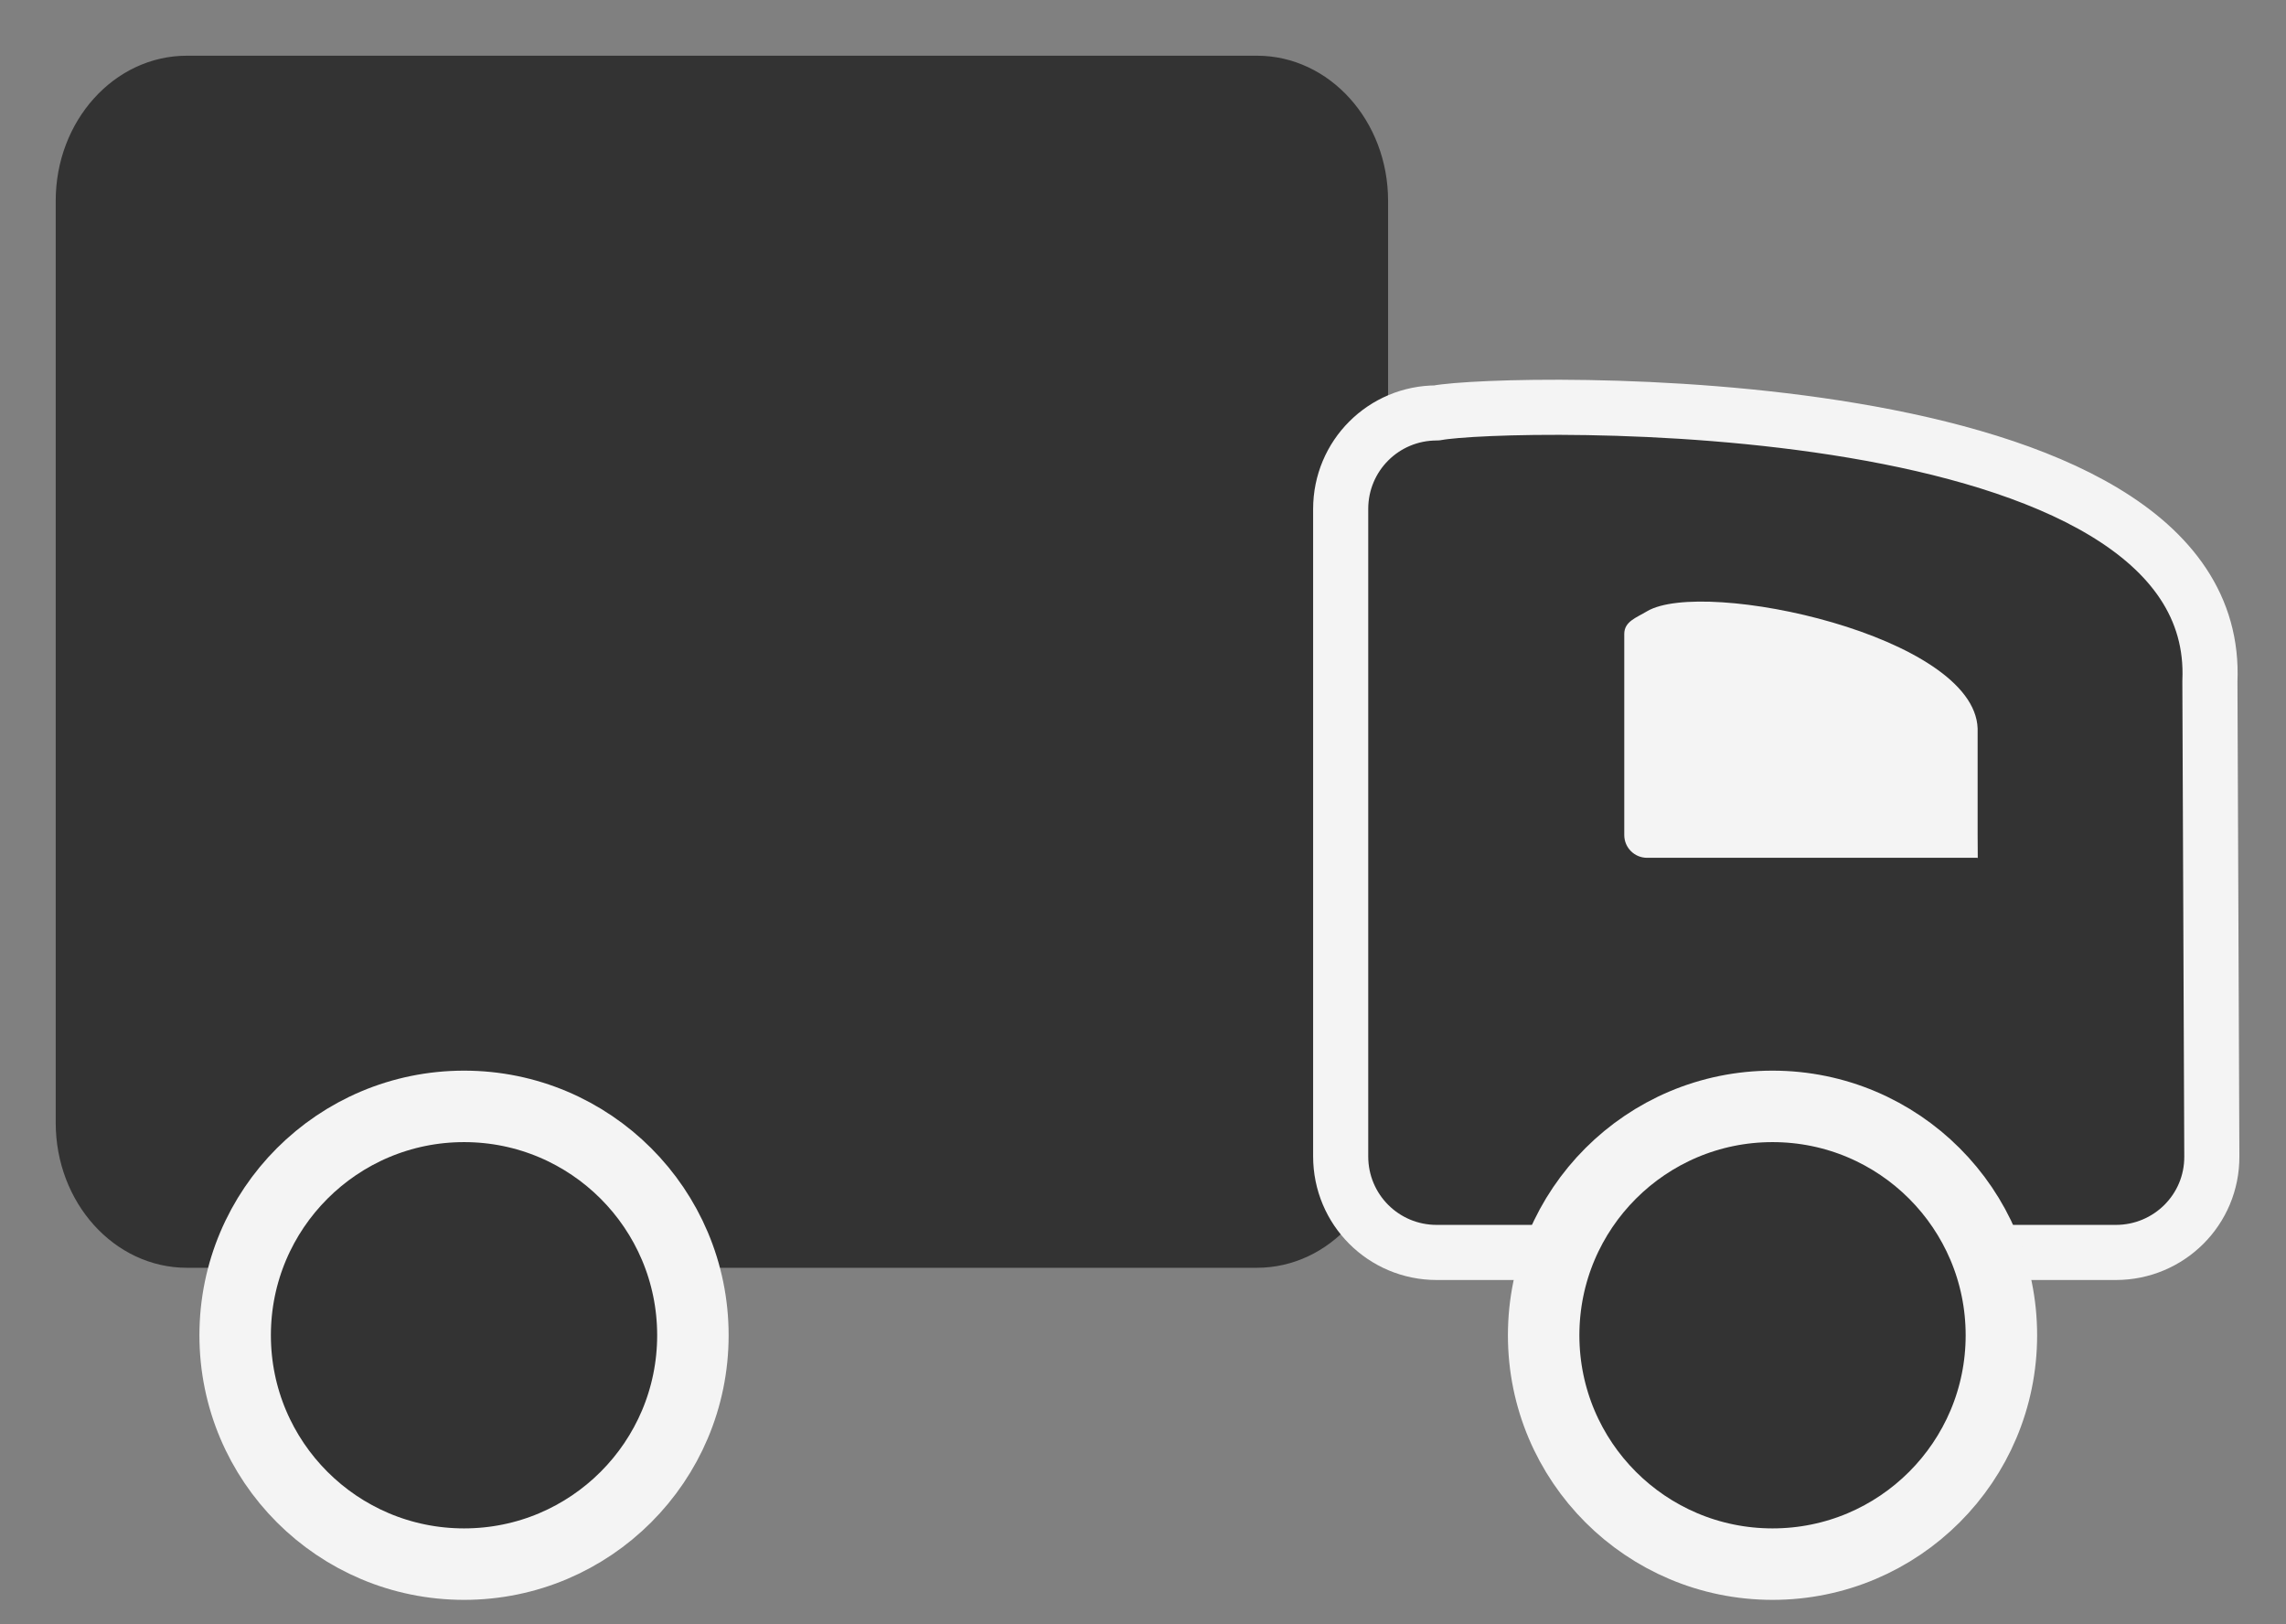
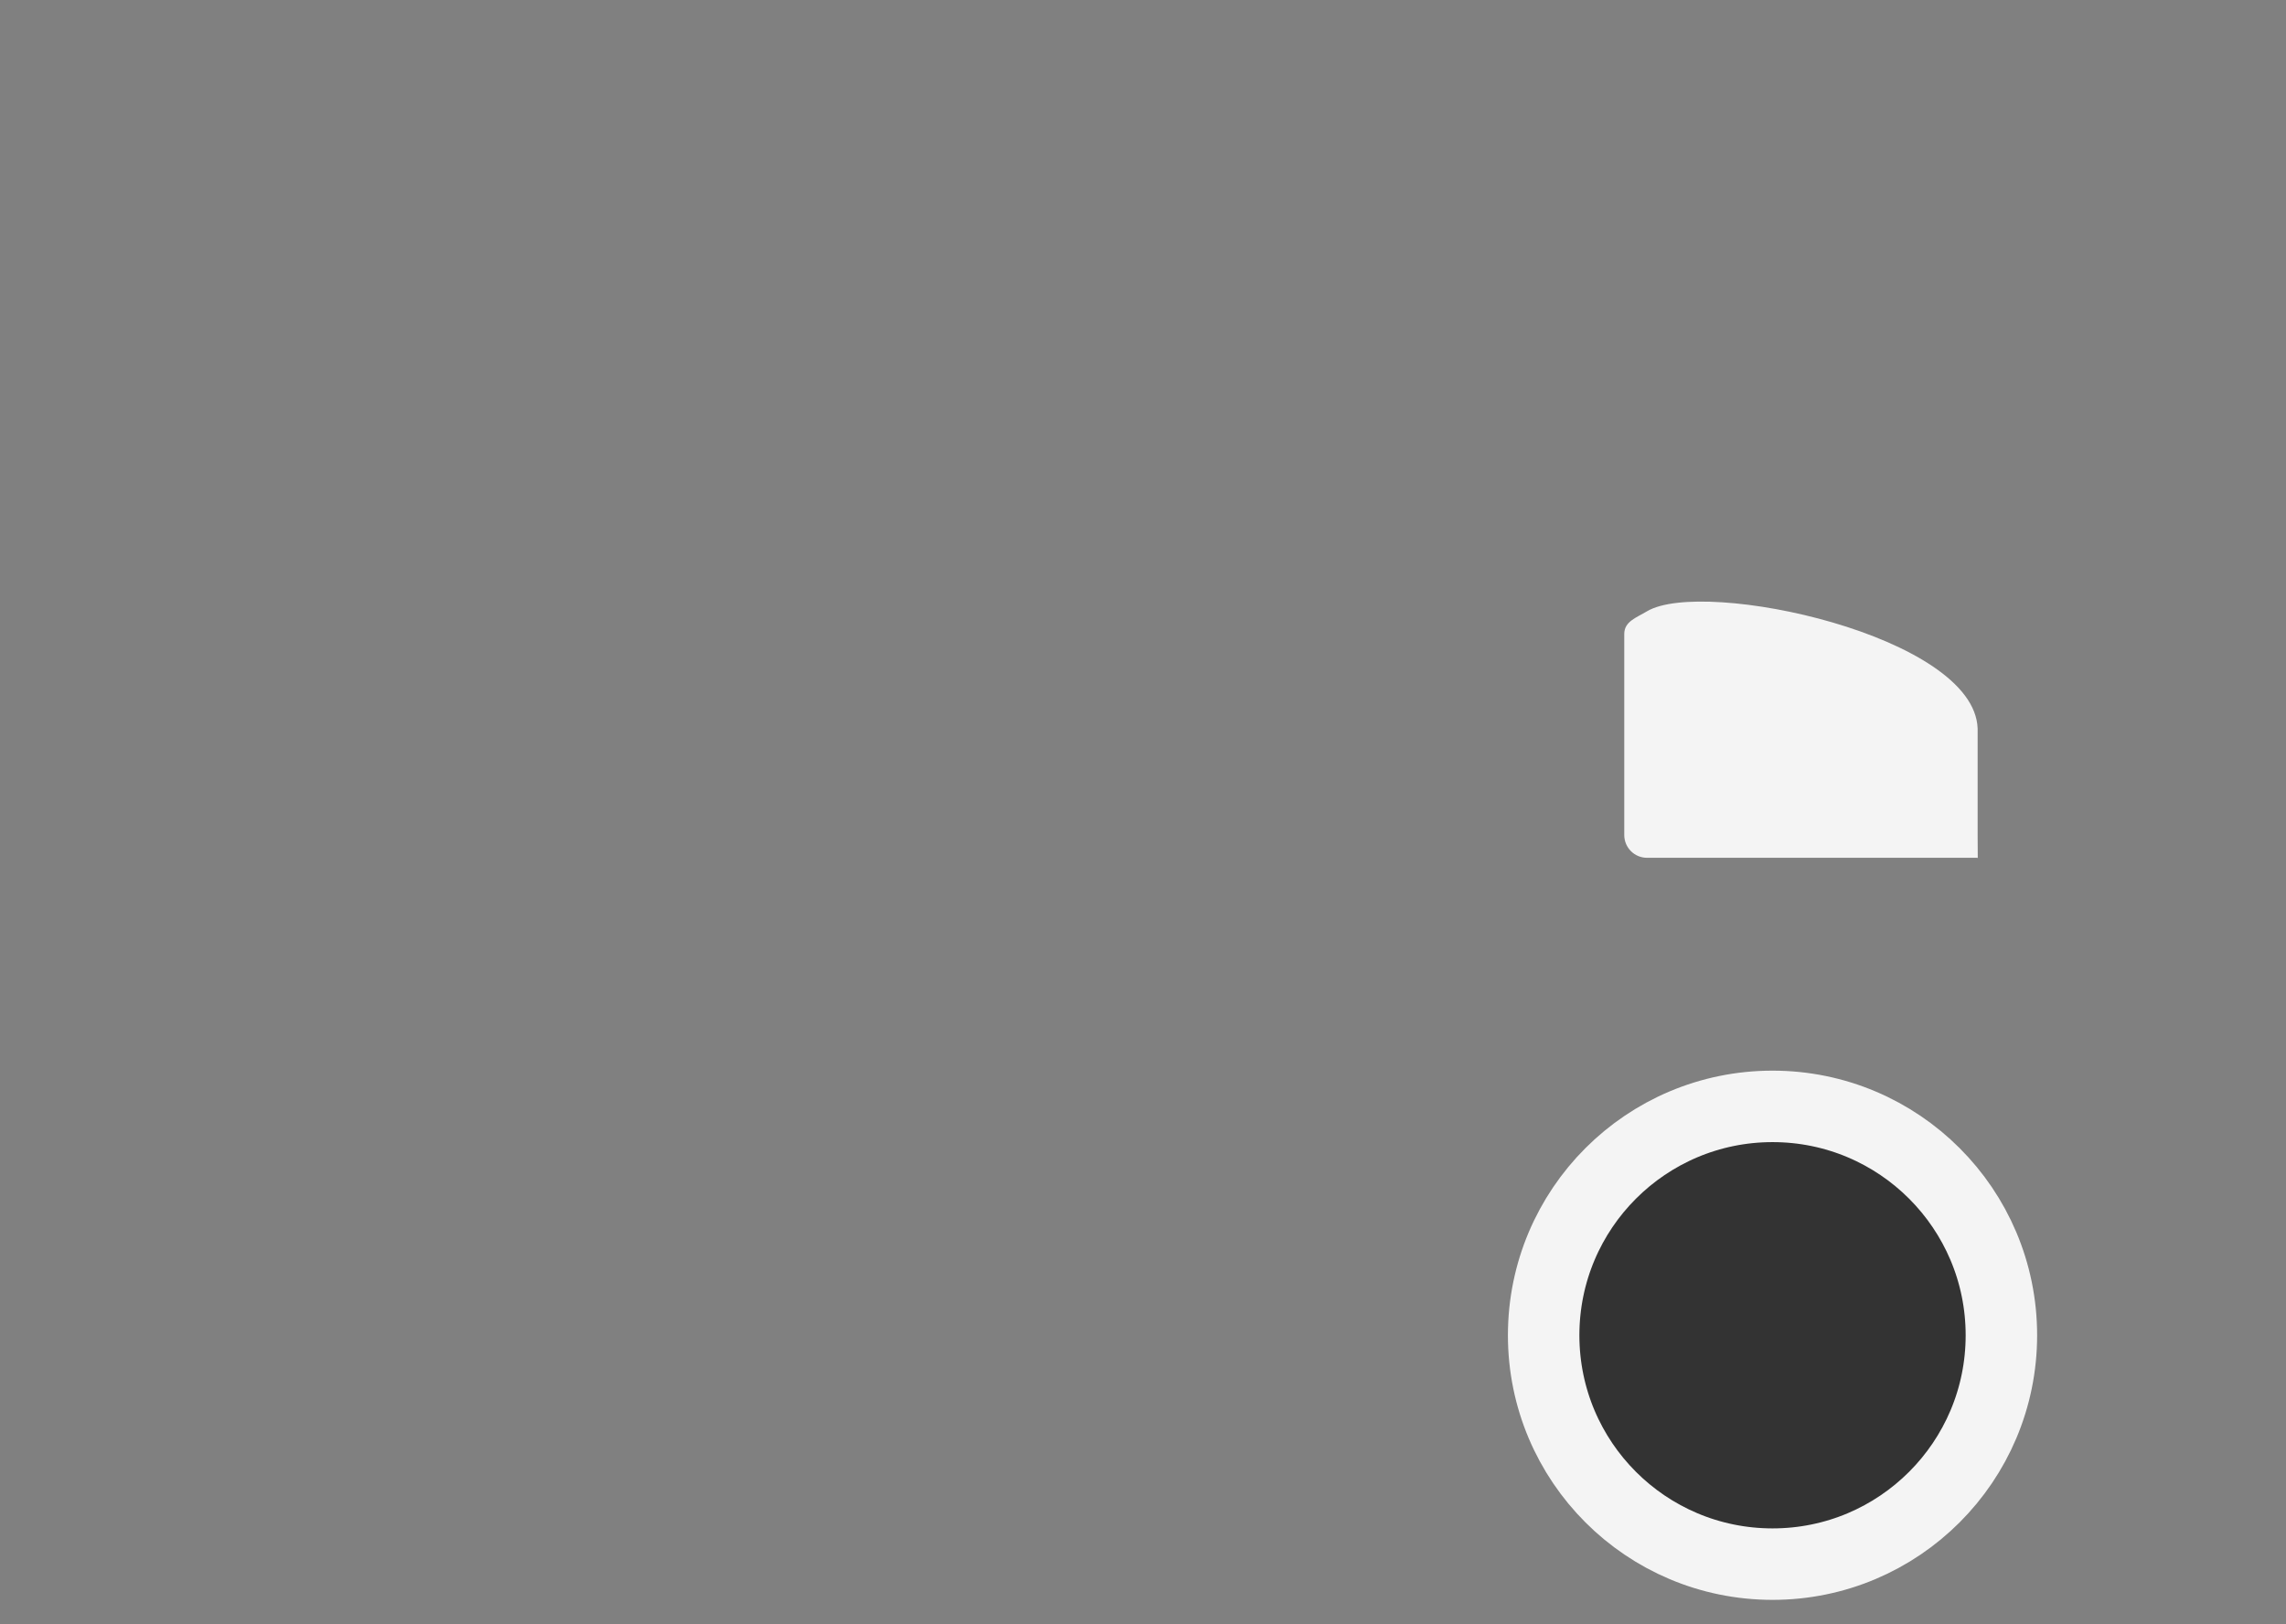
<svg xmlns="http://www.w3.org/2000/svg" width="38" height="27" viewBox="0 0 38 27" fill="none">
  <rect x="0" y="0" width="38" height="27" fill="#808080" stroke="none" />
-   <path d="M20.893 1H3.107C1.943 1 1 2.047 1 3.338V18.662C1 19.953 1.943 21 3.107 21H20.893C22.057 21 23 19.953 23 18.662V3.338C23 2.047 22.057 1 20.893 1Z" fill="#333333" stroke="#333333" stroke-width="0.148" stroke-linecap="round" stroke-linejoin="round" />
-   <path d="M23.883 6.864C24.997 6.651 36.954 6.374 36.735 11.324L36.767 19.222C36.772 20.107 36.055 20.819 35.171 20.819H23.883C22.998 20.819 22.286 20.107 22.286 19.222V8.461C22.286 7.576 22.998 6.864 23.883 6.864Z" fill="#333333" stroke="#F4F4F4" stroke-width="0.916" stroke-linecap="round" stroke-linejoin="round" />
-   <path d="M7.714 26C9.815 26 11.518 24.297 11.518 22.196C11.518 20.094 9.815 18.391 7.714 18.391C5.613 18.391 3.909 20.094 3.909 22.196C3.909 24.297 5.613 26 7.714 26Z" fill="#333333" stroke="#F4F4F4" stroke-width="1.188" stroke-linecap="round" stroke-linejoin="round" />
  <path d="M29.465 26C31.566 26 33.269 24.297 33.269 22.196C33.269 20.094 31.566 18.391 29.465 18.391C27.363 18.391 25.66 20.094 25.66 22.196C25.66 24.297 27.363 26 29.465 26Z" fill="#333333" stroke="#F4F4F4" stroke-width="1.188" stroke-linecap="round" stroke-linejoin="round" />
  <path d="M27.38 10.16C28.328 9.601 32.822 10.568 32.874 12.11V13.88C32.874 14.09 32.879 14.349 32.874 14.259H27.38C27.169 14.259 27 14.09 27 13.88V10.539C27 10.329 27.2 10.269 27.38 10.16Z" fill="#F4F4F4" />
</svg>